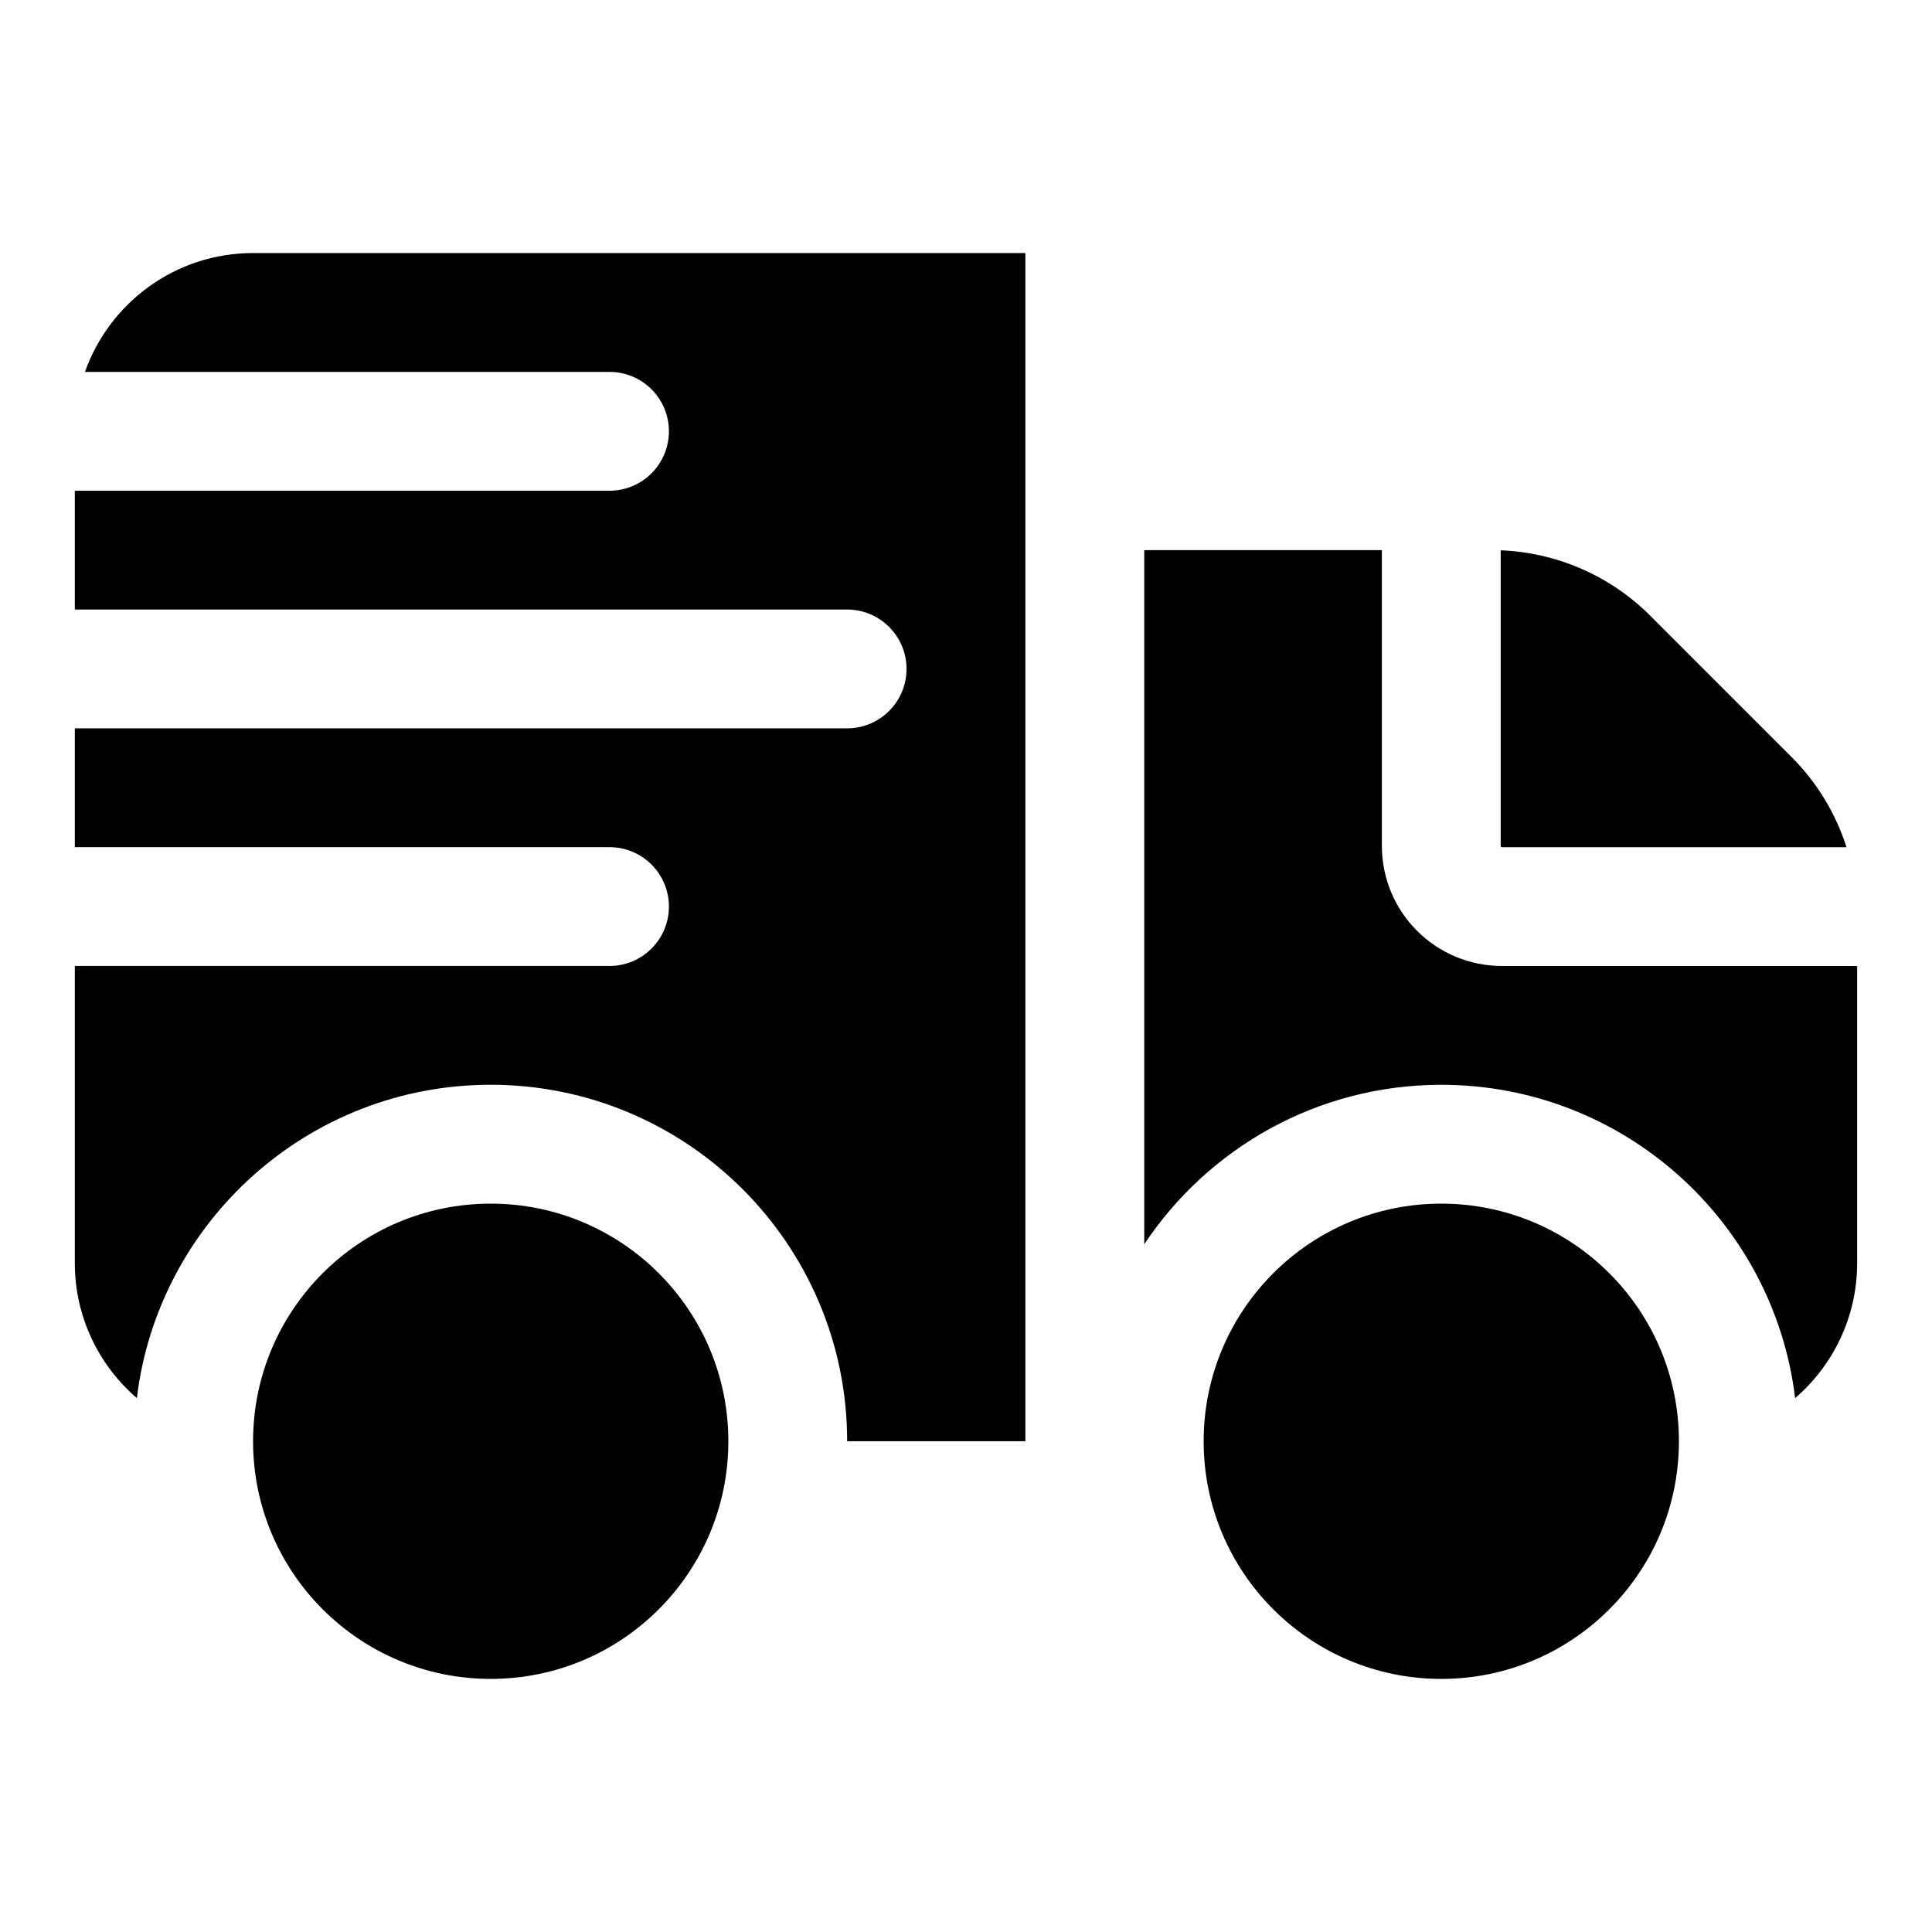
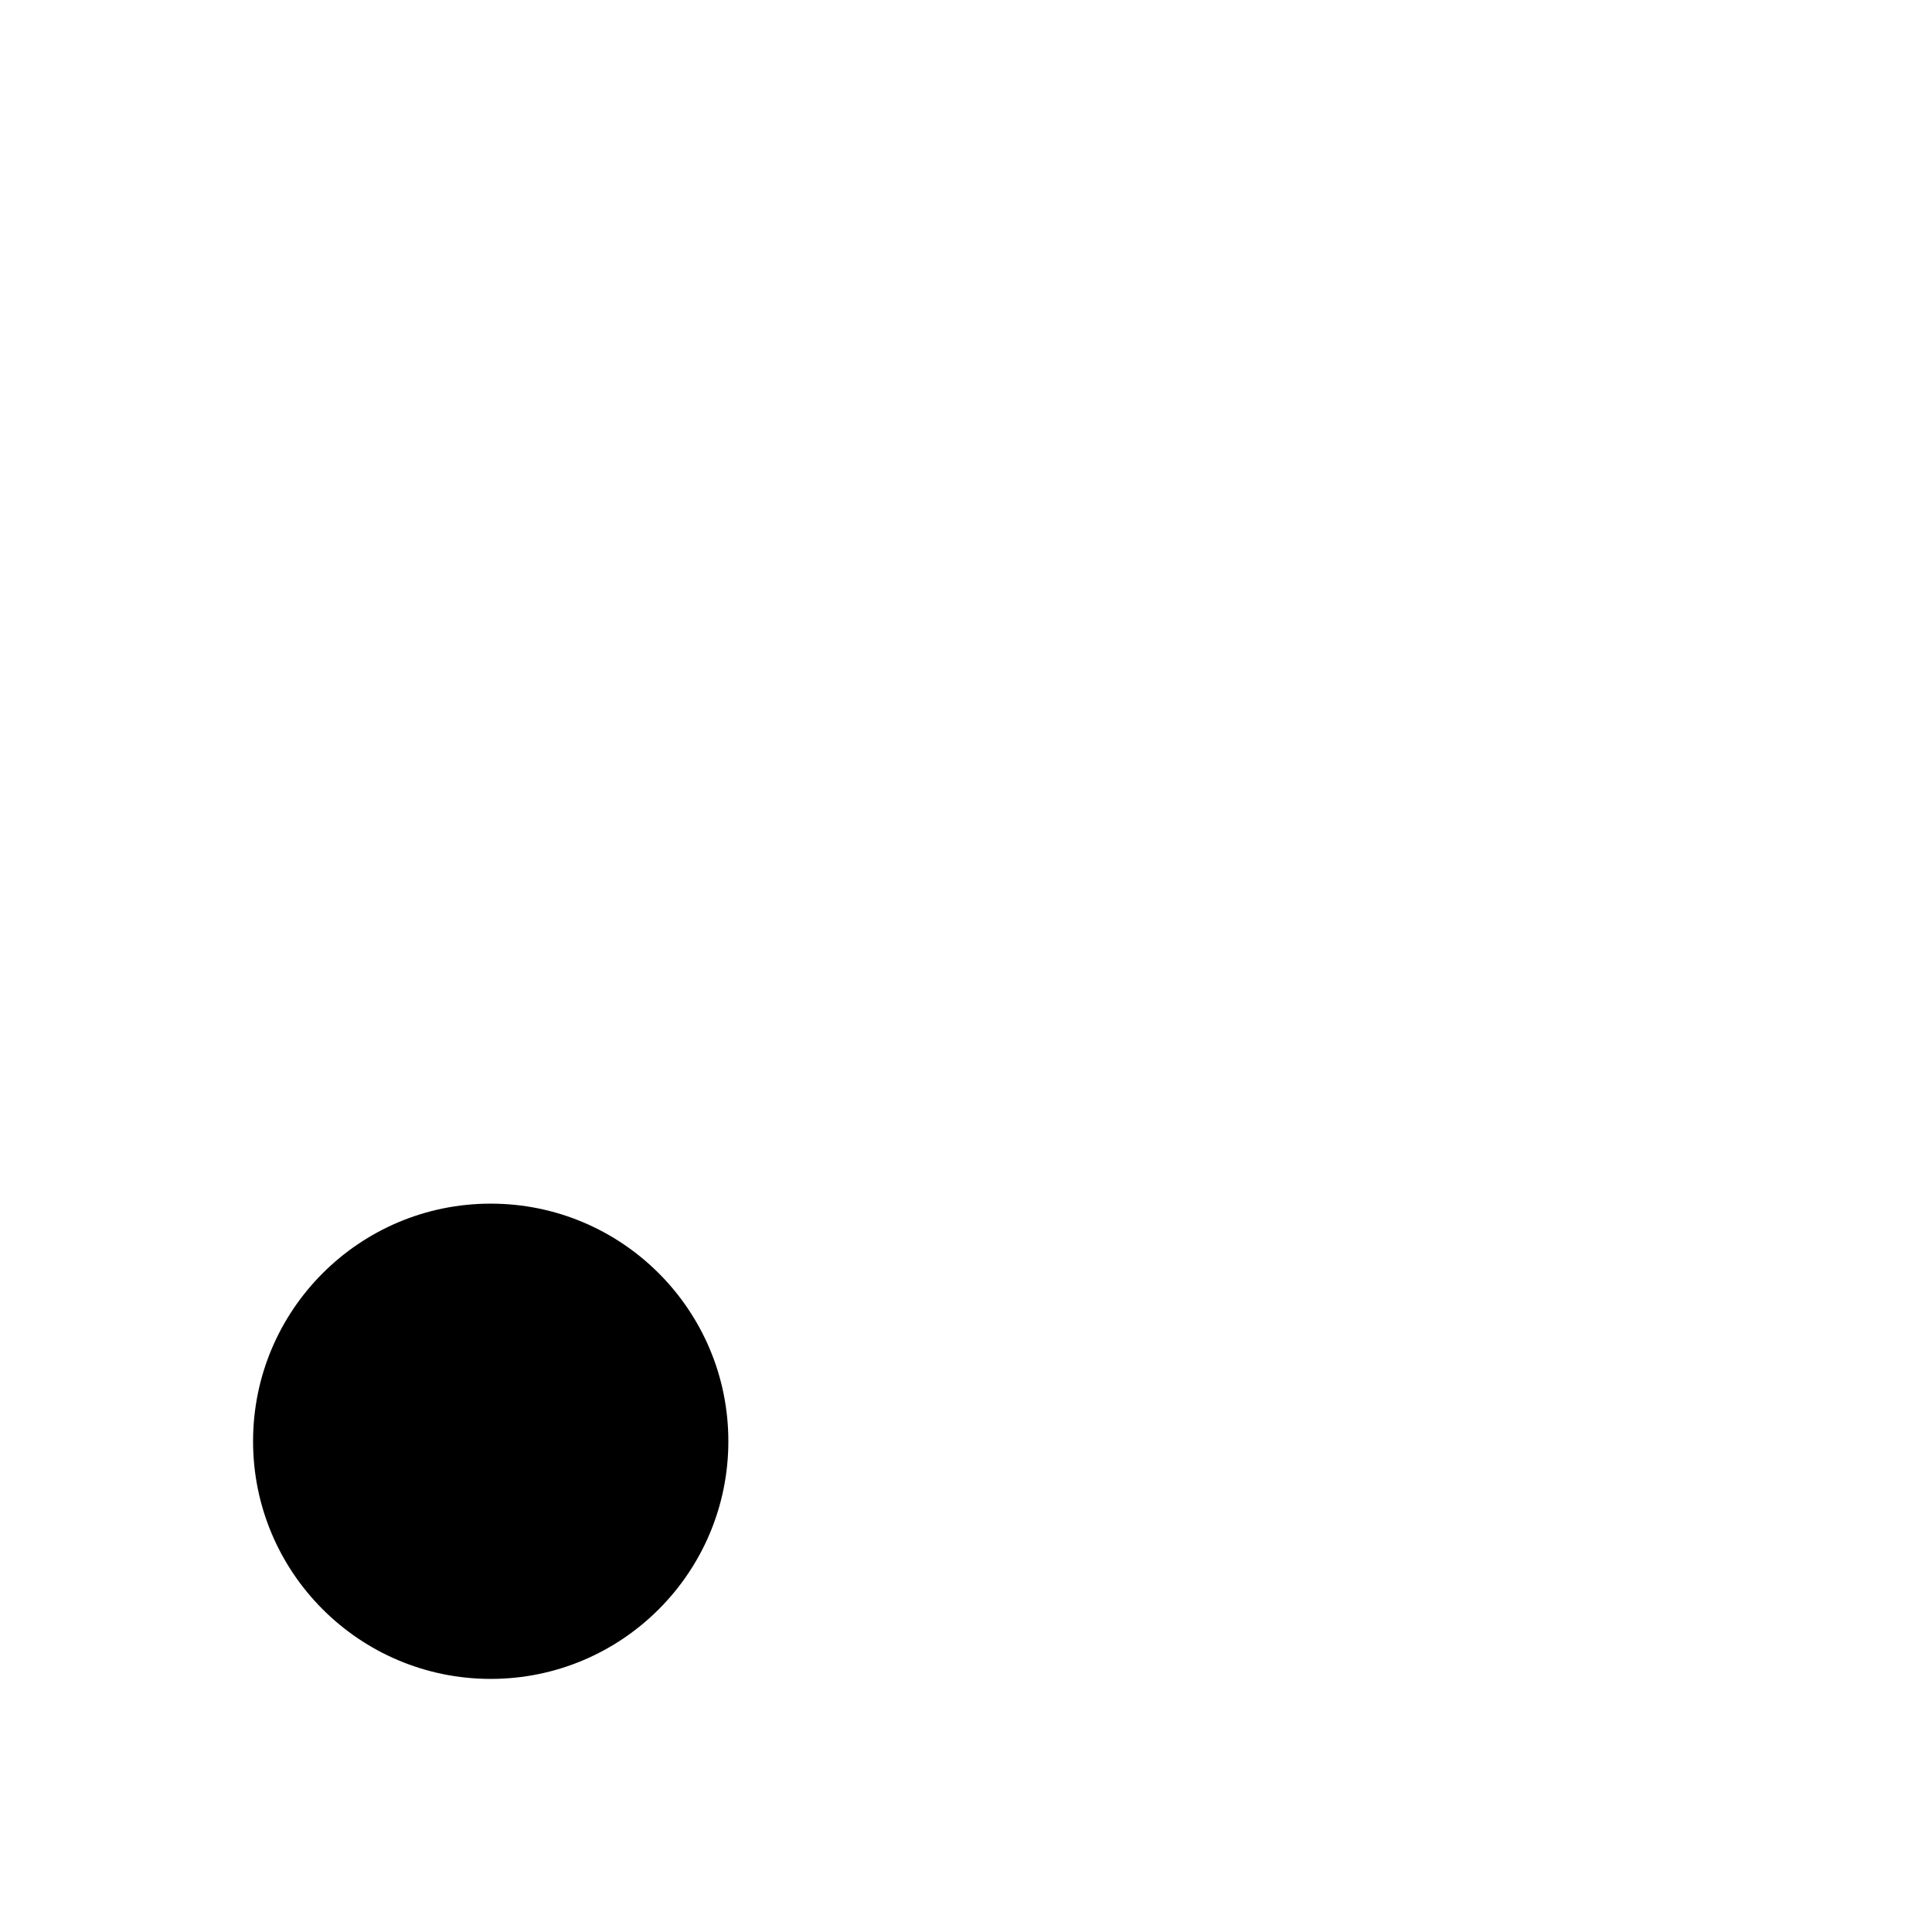
<svg xmlns="http://www.w3.org/2000/svg" fill="#000000" width="800px" height="800px" version="1.1" viewBox="144 144 512 512">
  <g fill-rule="evenodd">
-     <path d="m588.93 525.95c0 34.781-28.195 62.977-62.977 62.977-34.777 0-62.973-28.195-62.973-62.977 0-34.777 28.195-62.973 62.973-62.973 34.781 0 62.977 28.195 62.977 62.973" />
    <path d="m337.02 525.95c0 34.781-28.195 62.977-62.977 62.977s-62.977-28.195-62.977-62.977c0-34.777 28.195-62.973 62.977-62.973s62.977 28.195 62.977 62.973" />
-     <path d="m510.21 289.79h-62.977v183.95c16.926-25.457 45.879-42.258 78.719-42.258 48.27 0 88.137 36.273 93.773 83.035 10.059-8.676 16.438-21.492 16.438-35.801v-78.719h-94.133c-8.438 0-16.531-3.352-22.5-9.32s-9.32-14.059-9.32-22.5zm31.488 0.047v78.344c0 0.094 0.031 0.172 0.094 0.234s0.141 0.094 0.234 0.094h91.316c-2.852-8.926-7.809-17.145-14.562-23.898l-37.438-37.438c-10.578-10.578-24.75-16.75-39.645-17.336z" />
-     <path d="m166.53 242.56h139c8.691 0 15.742 7.055 15.742 15.742 0 8.691-7.055 15.742-15.742 15.742h-141.7v31.488h204.67c8.691 0 15.742 7.055 15.742 15.742 0 8.691-7.055 15.742-15.742 15.742h-204.67v31.488h141.7c8.691 0 15.742 7.055 15.742 15.742 0 8.691-7.055 15.742-15.742 15.742h-141.7v78.719c0 14.312 6.375 27.129 16.438 35.801 5.637-46.762 45.5-83.035 93.773-83.035 52.129 0 94.465 42.336 94.465 94.465h47.23v-314.88h-204.67c-20.547 0-38.055 13.145-44.539 31.488z" />
  </g>
</svg>